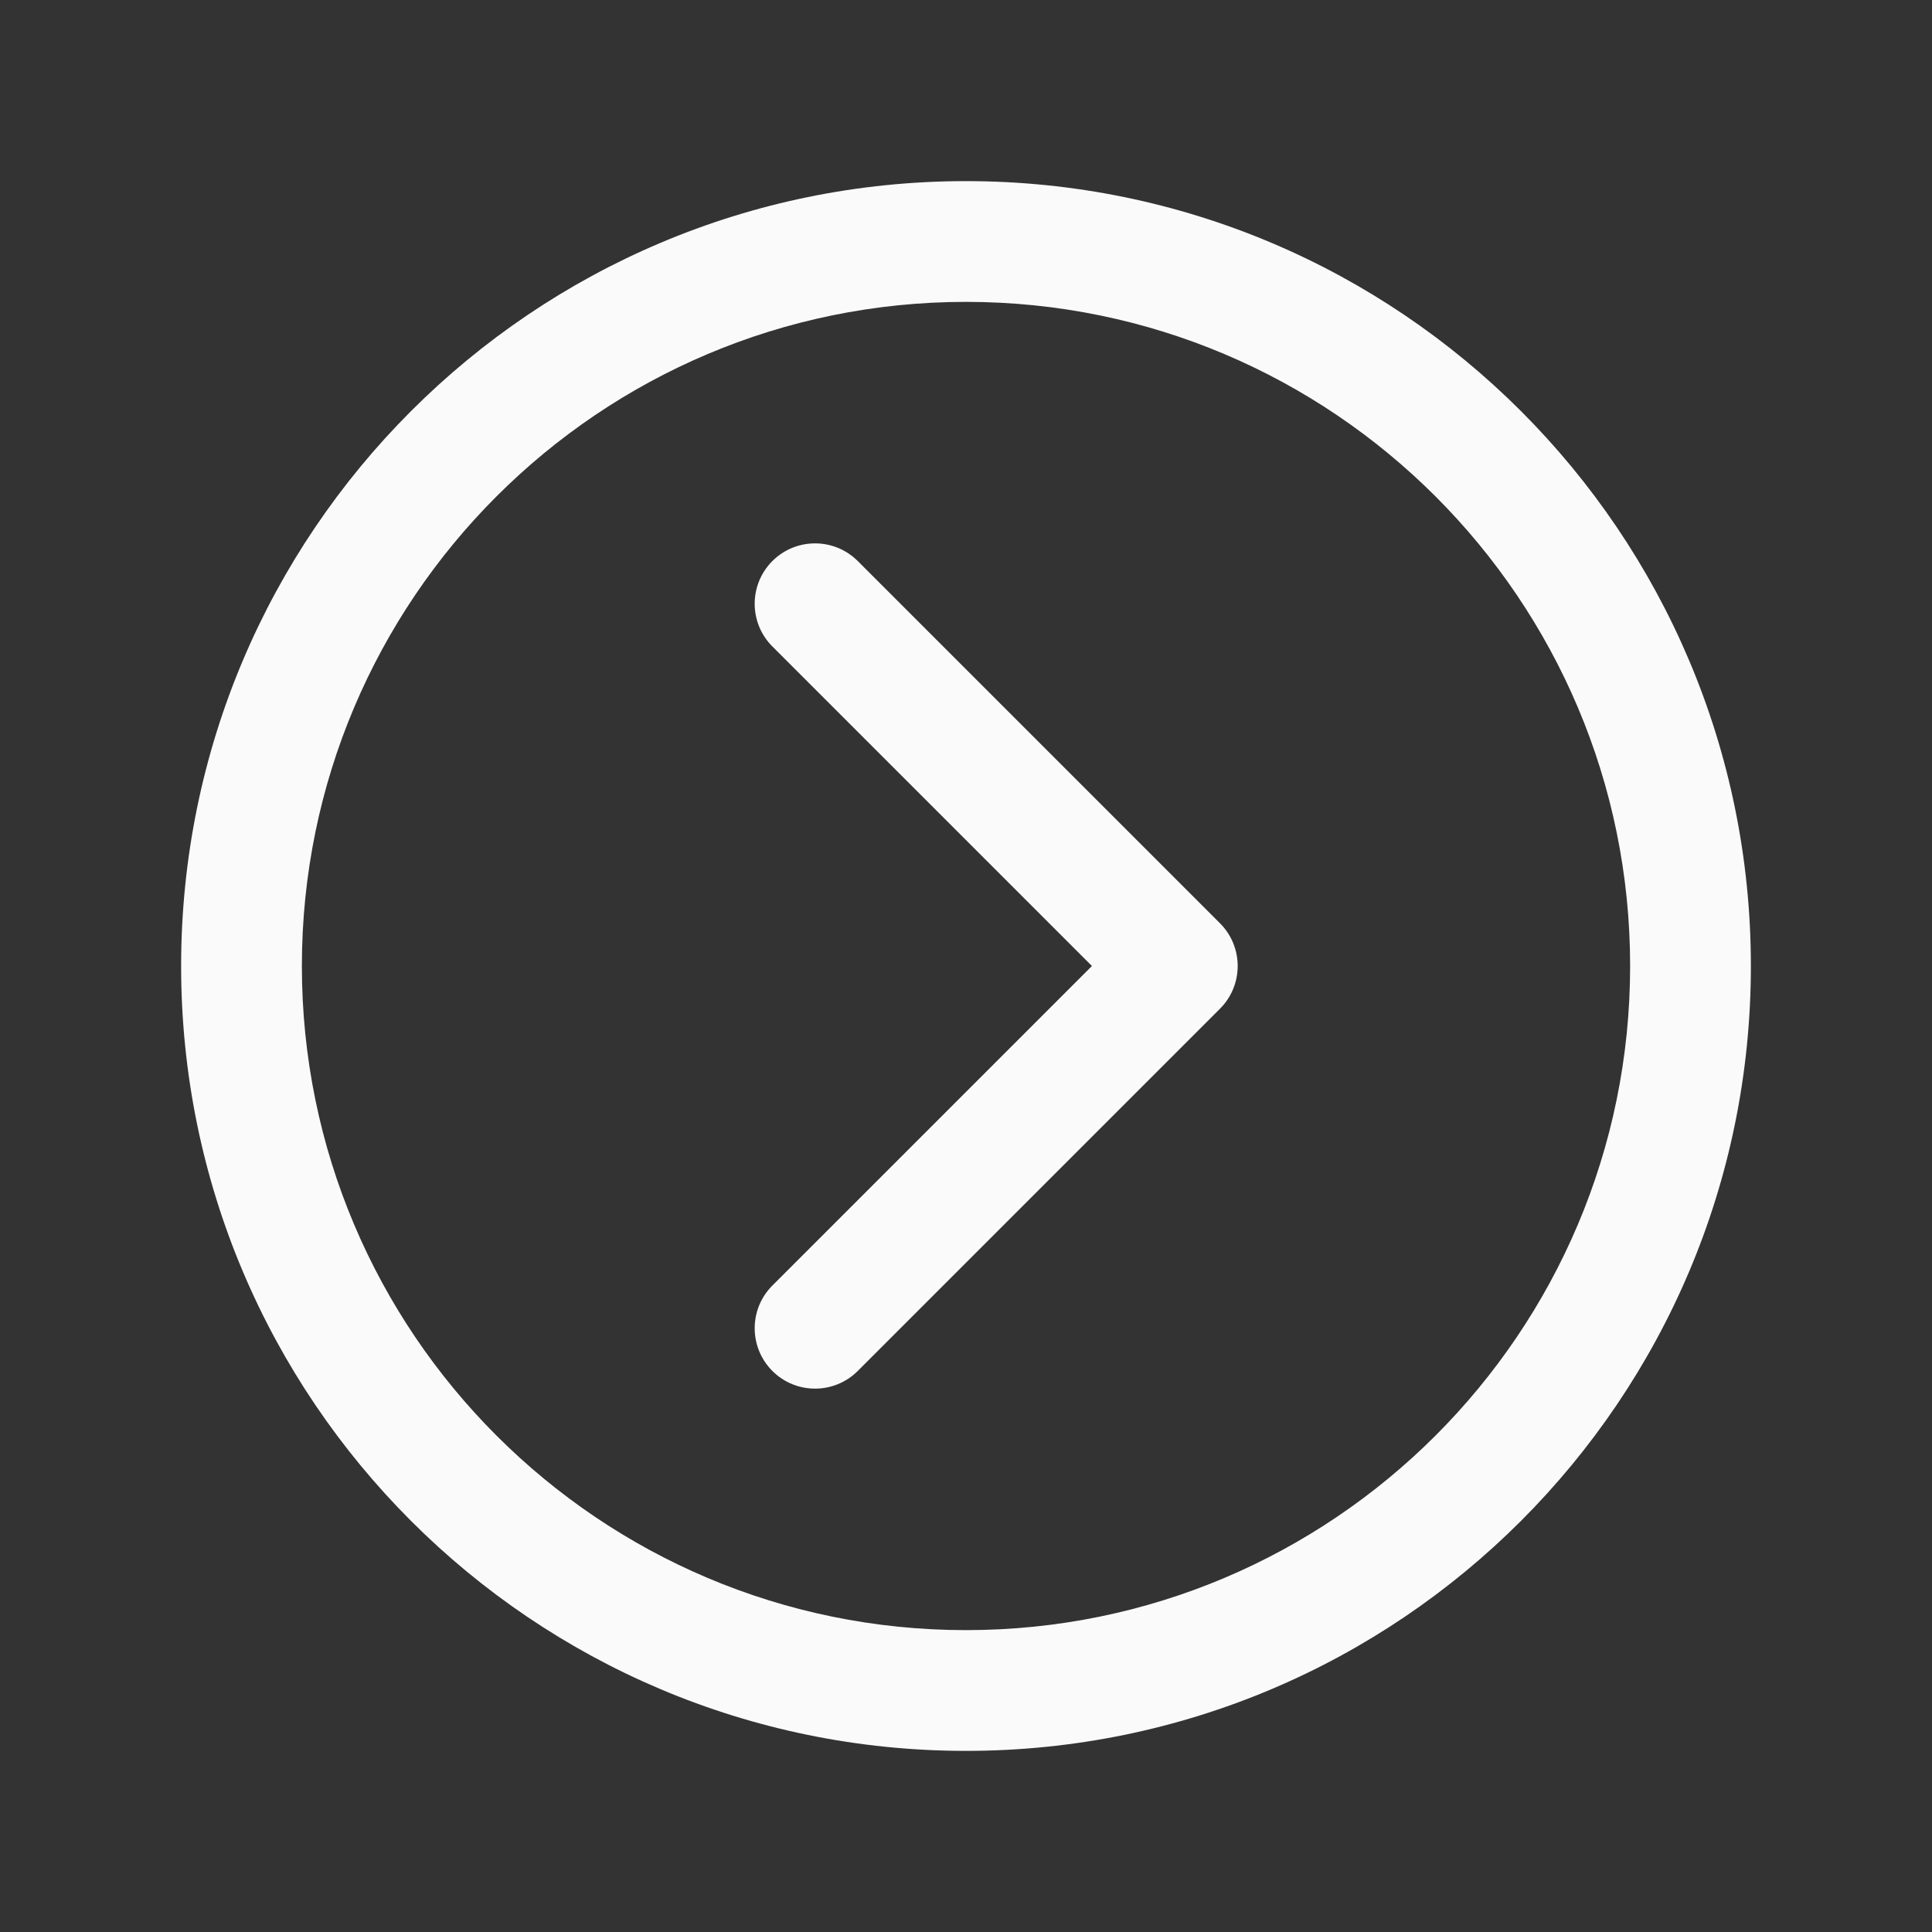
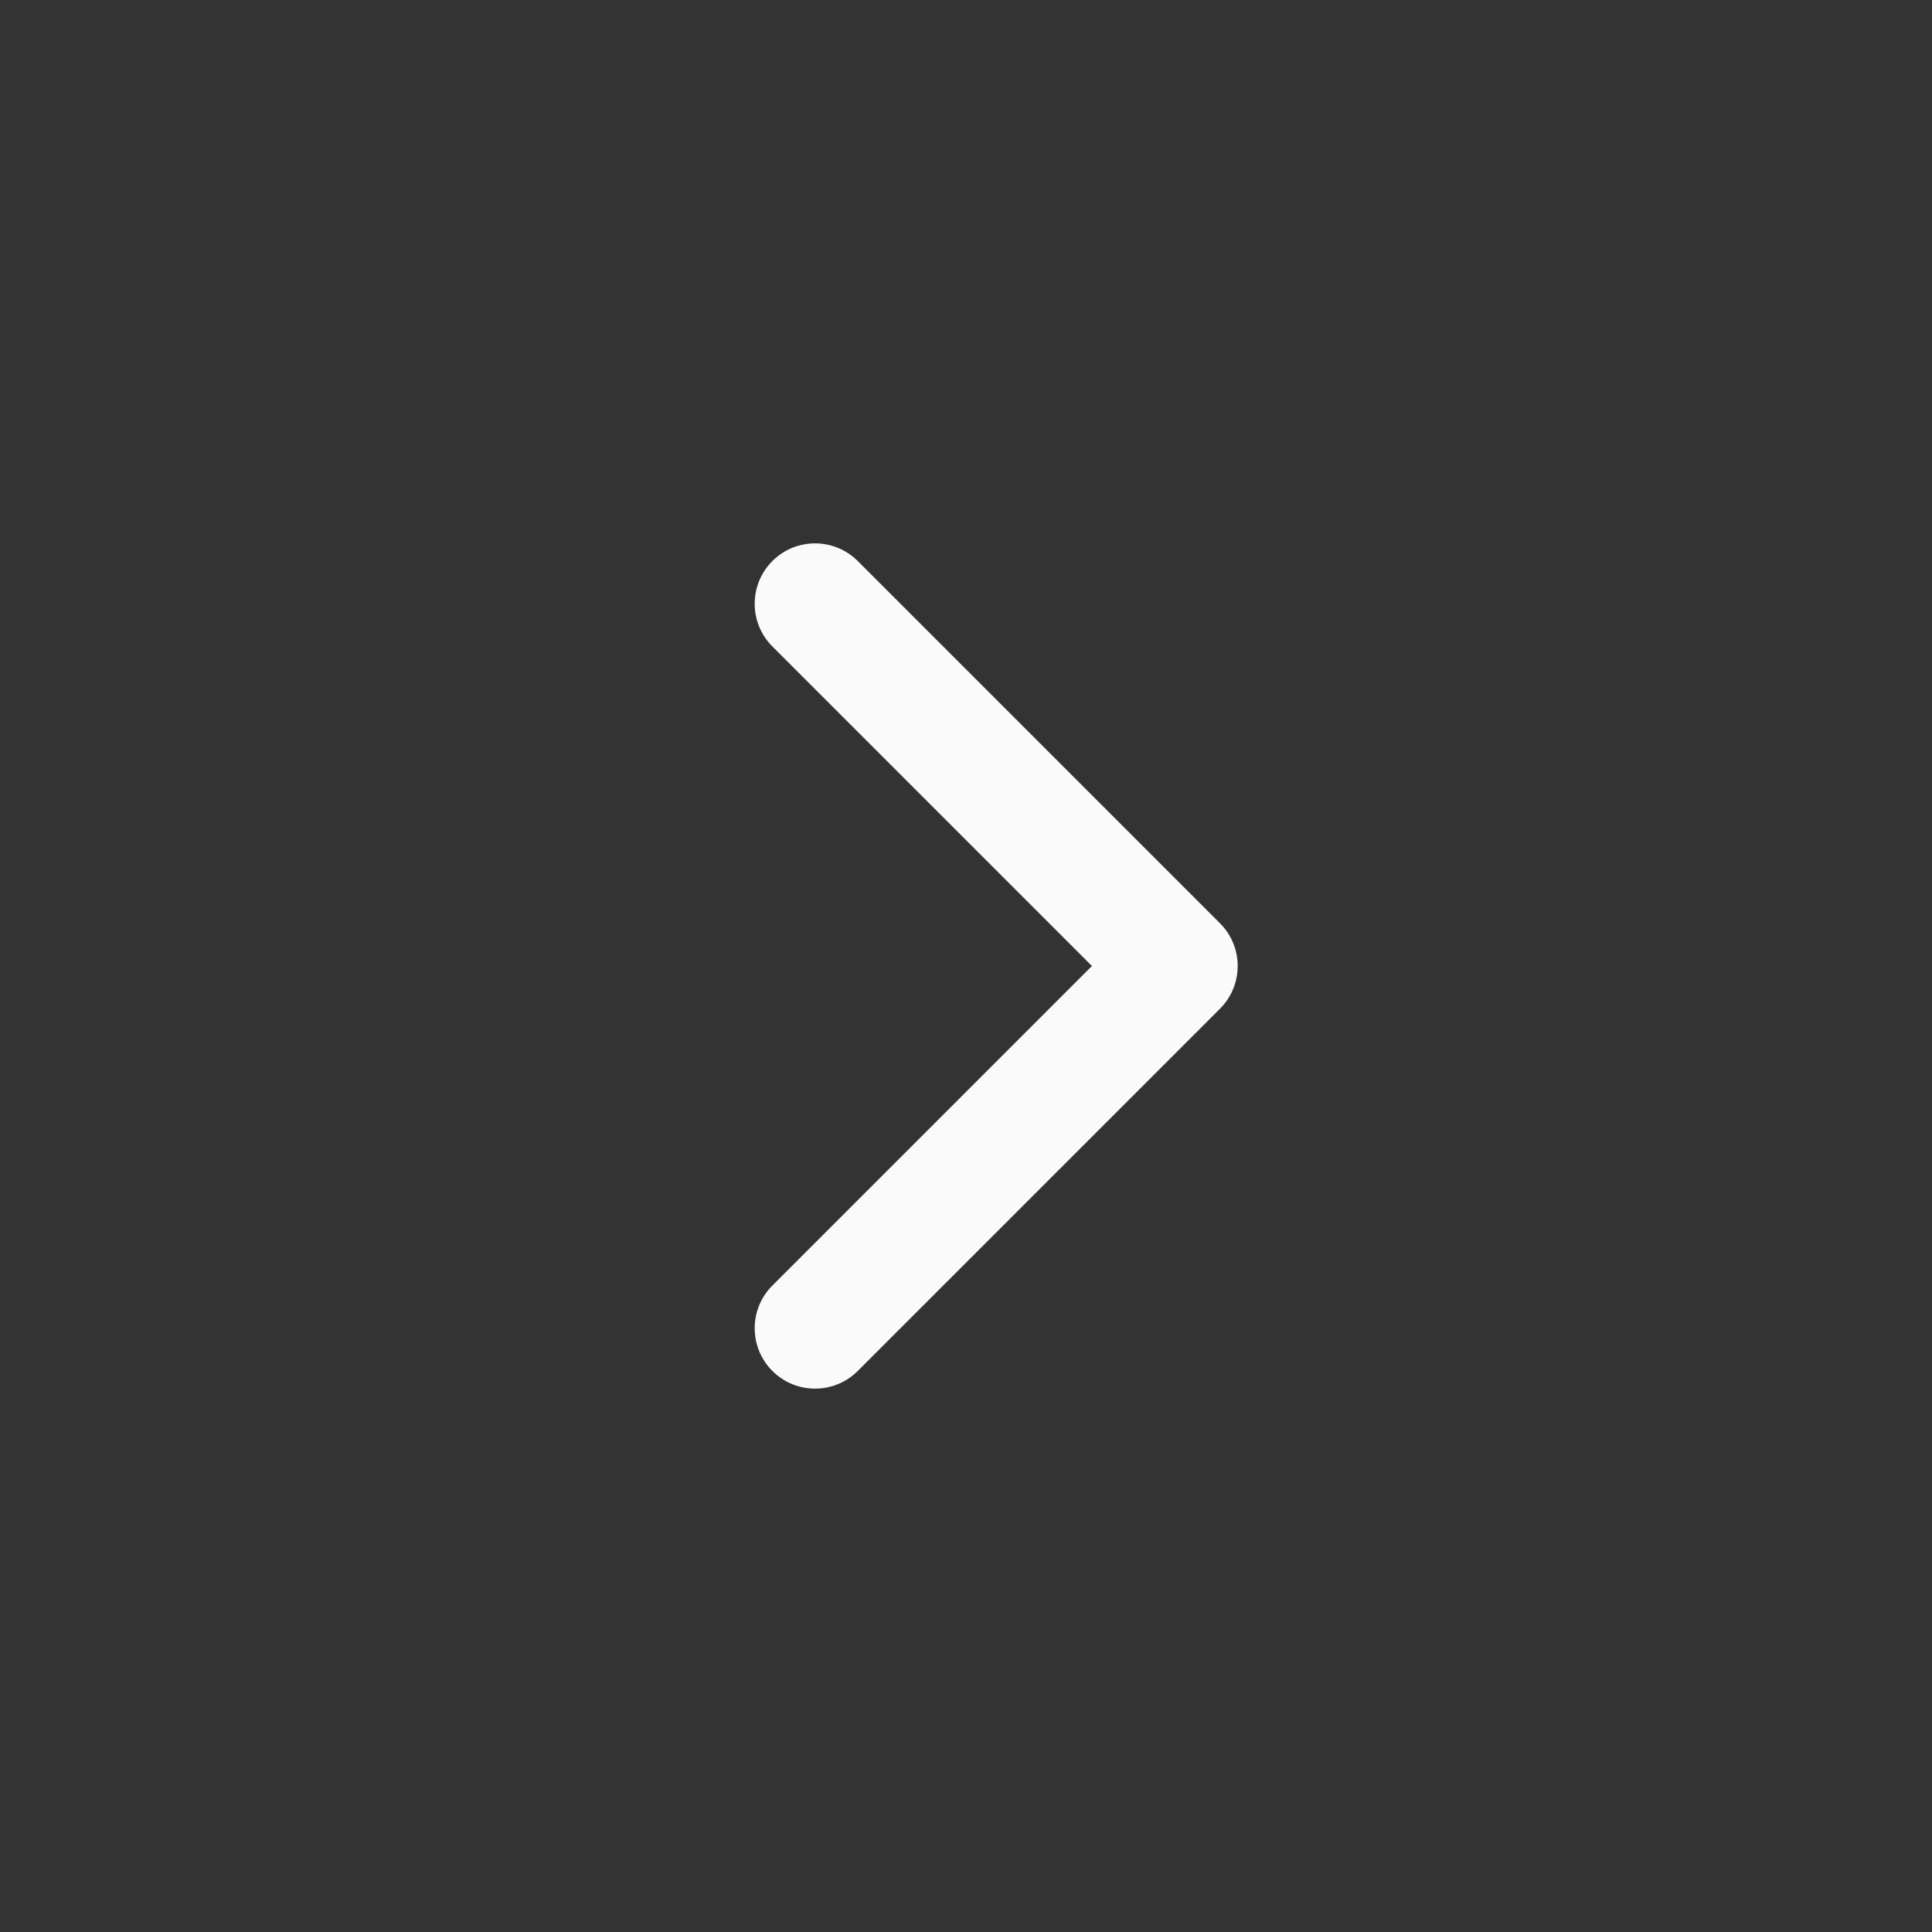
<svg xmlns="http://www.w3.org/2000/svg" width="40" height="40" viewBox="0 0 40 40" fill="none">
  <rect x="0" y="0" width="40" height="40" fill="#333333" stroke="none" />
-   <path d="M33.75 20C33.75 12.409 27.591 6.25 20 6.25C12.409 6.25 6.25 12.409 6.25 20C6.25 27.591 12.409 33.75 20 33.75C27.591 33.75 33.75 27.591 33.75 20ZM36.25 20C36.25 28.972 28.972 36.25 20 36.25C11.028 36.25 3.75 28.972 3.75 20C3.75 11.028 11.028 3.75 20 3.75C28.972 3.75 36.25 11.028 36.25 20Z" fill="#FAFAFA" />
  <path d="M15.991 11.616C16.479 11.128 17.271 11.128 17.759 11.616L25.259 19.116C25.747 19.604 25.747 20.395 25.259 20.884L17.759 28.384C17.271 28.872 16.479 28.872 15.991 28.384C15.503 27.895 15.503 27.104 15.991 26.616L22.607 20L15.991 13.384C15.503 12.896 15.503 12.104 15.991 11.616Z" fill="#FAFAFA" />
</svg>